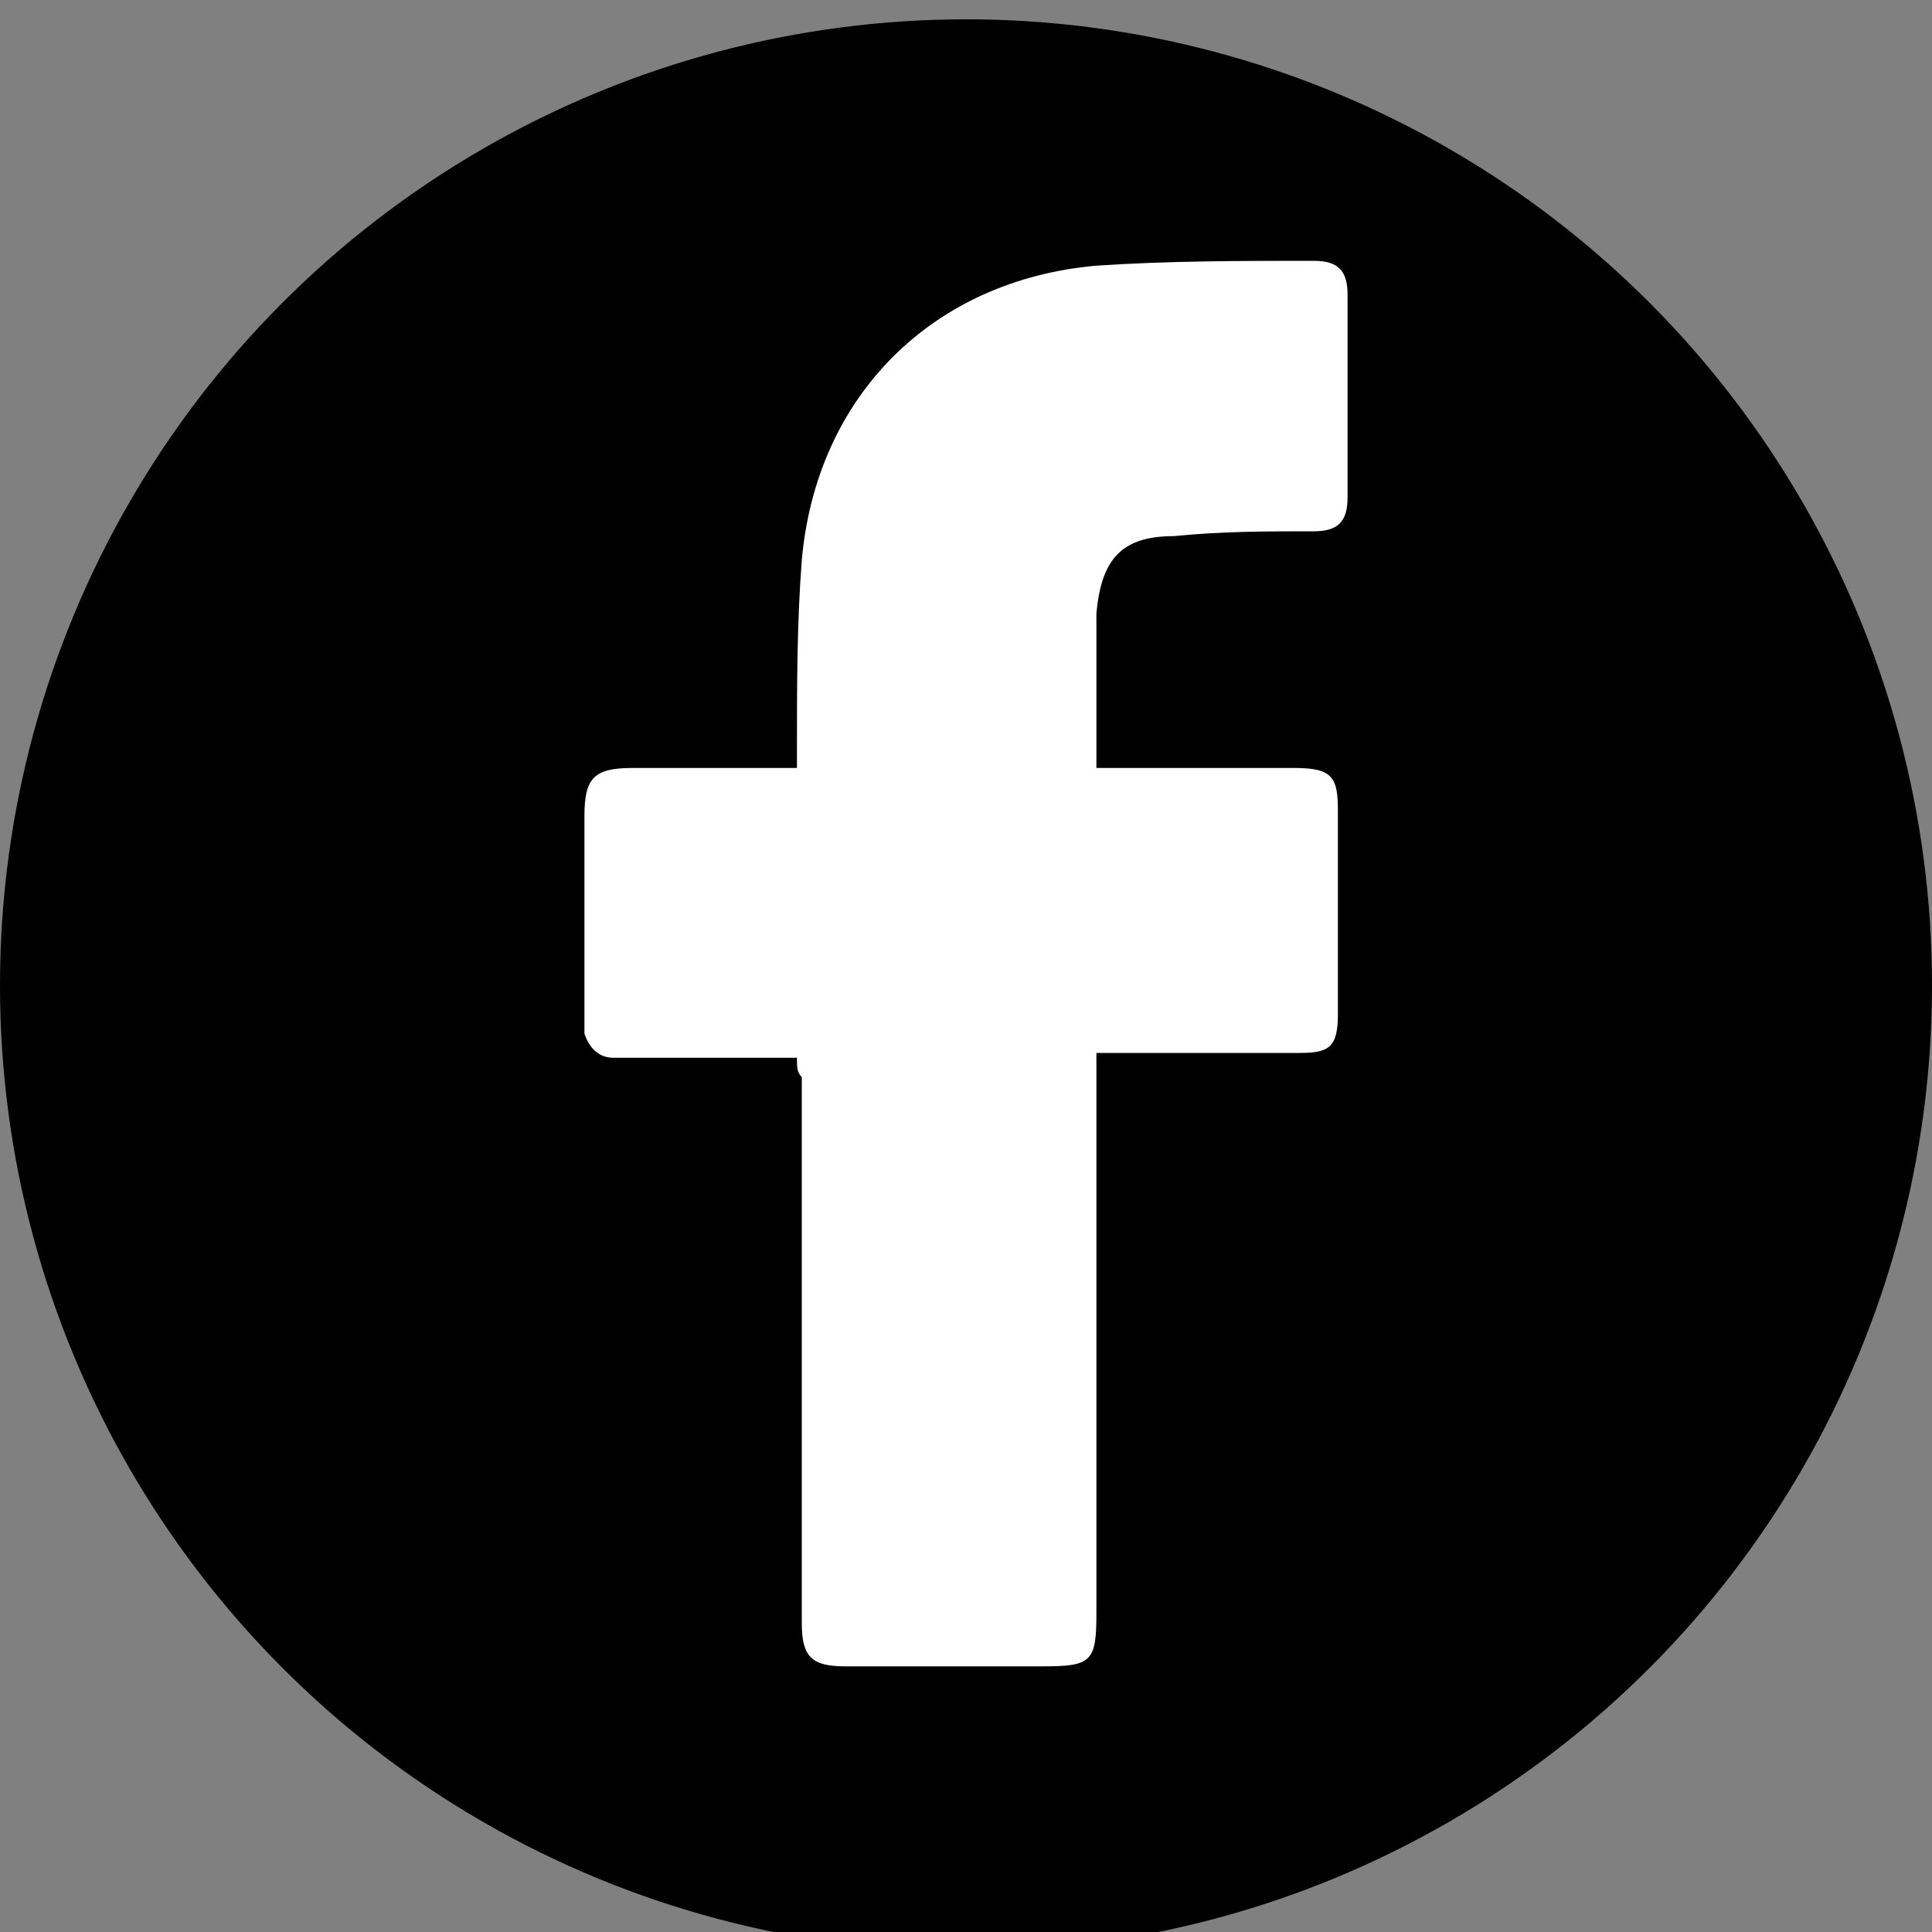
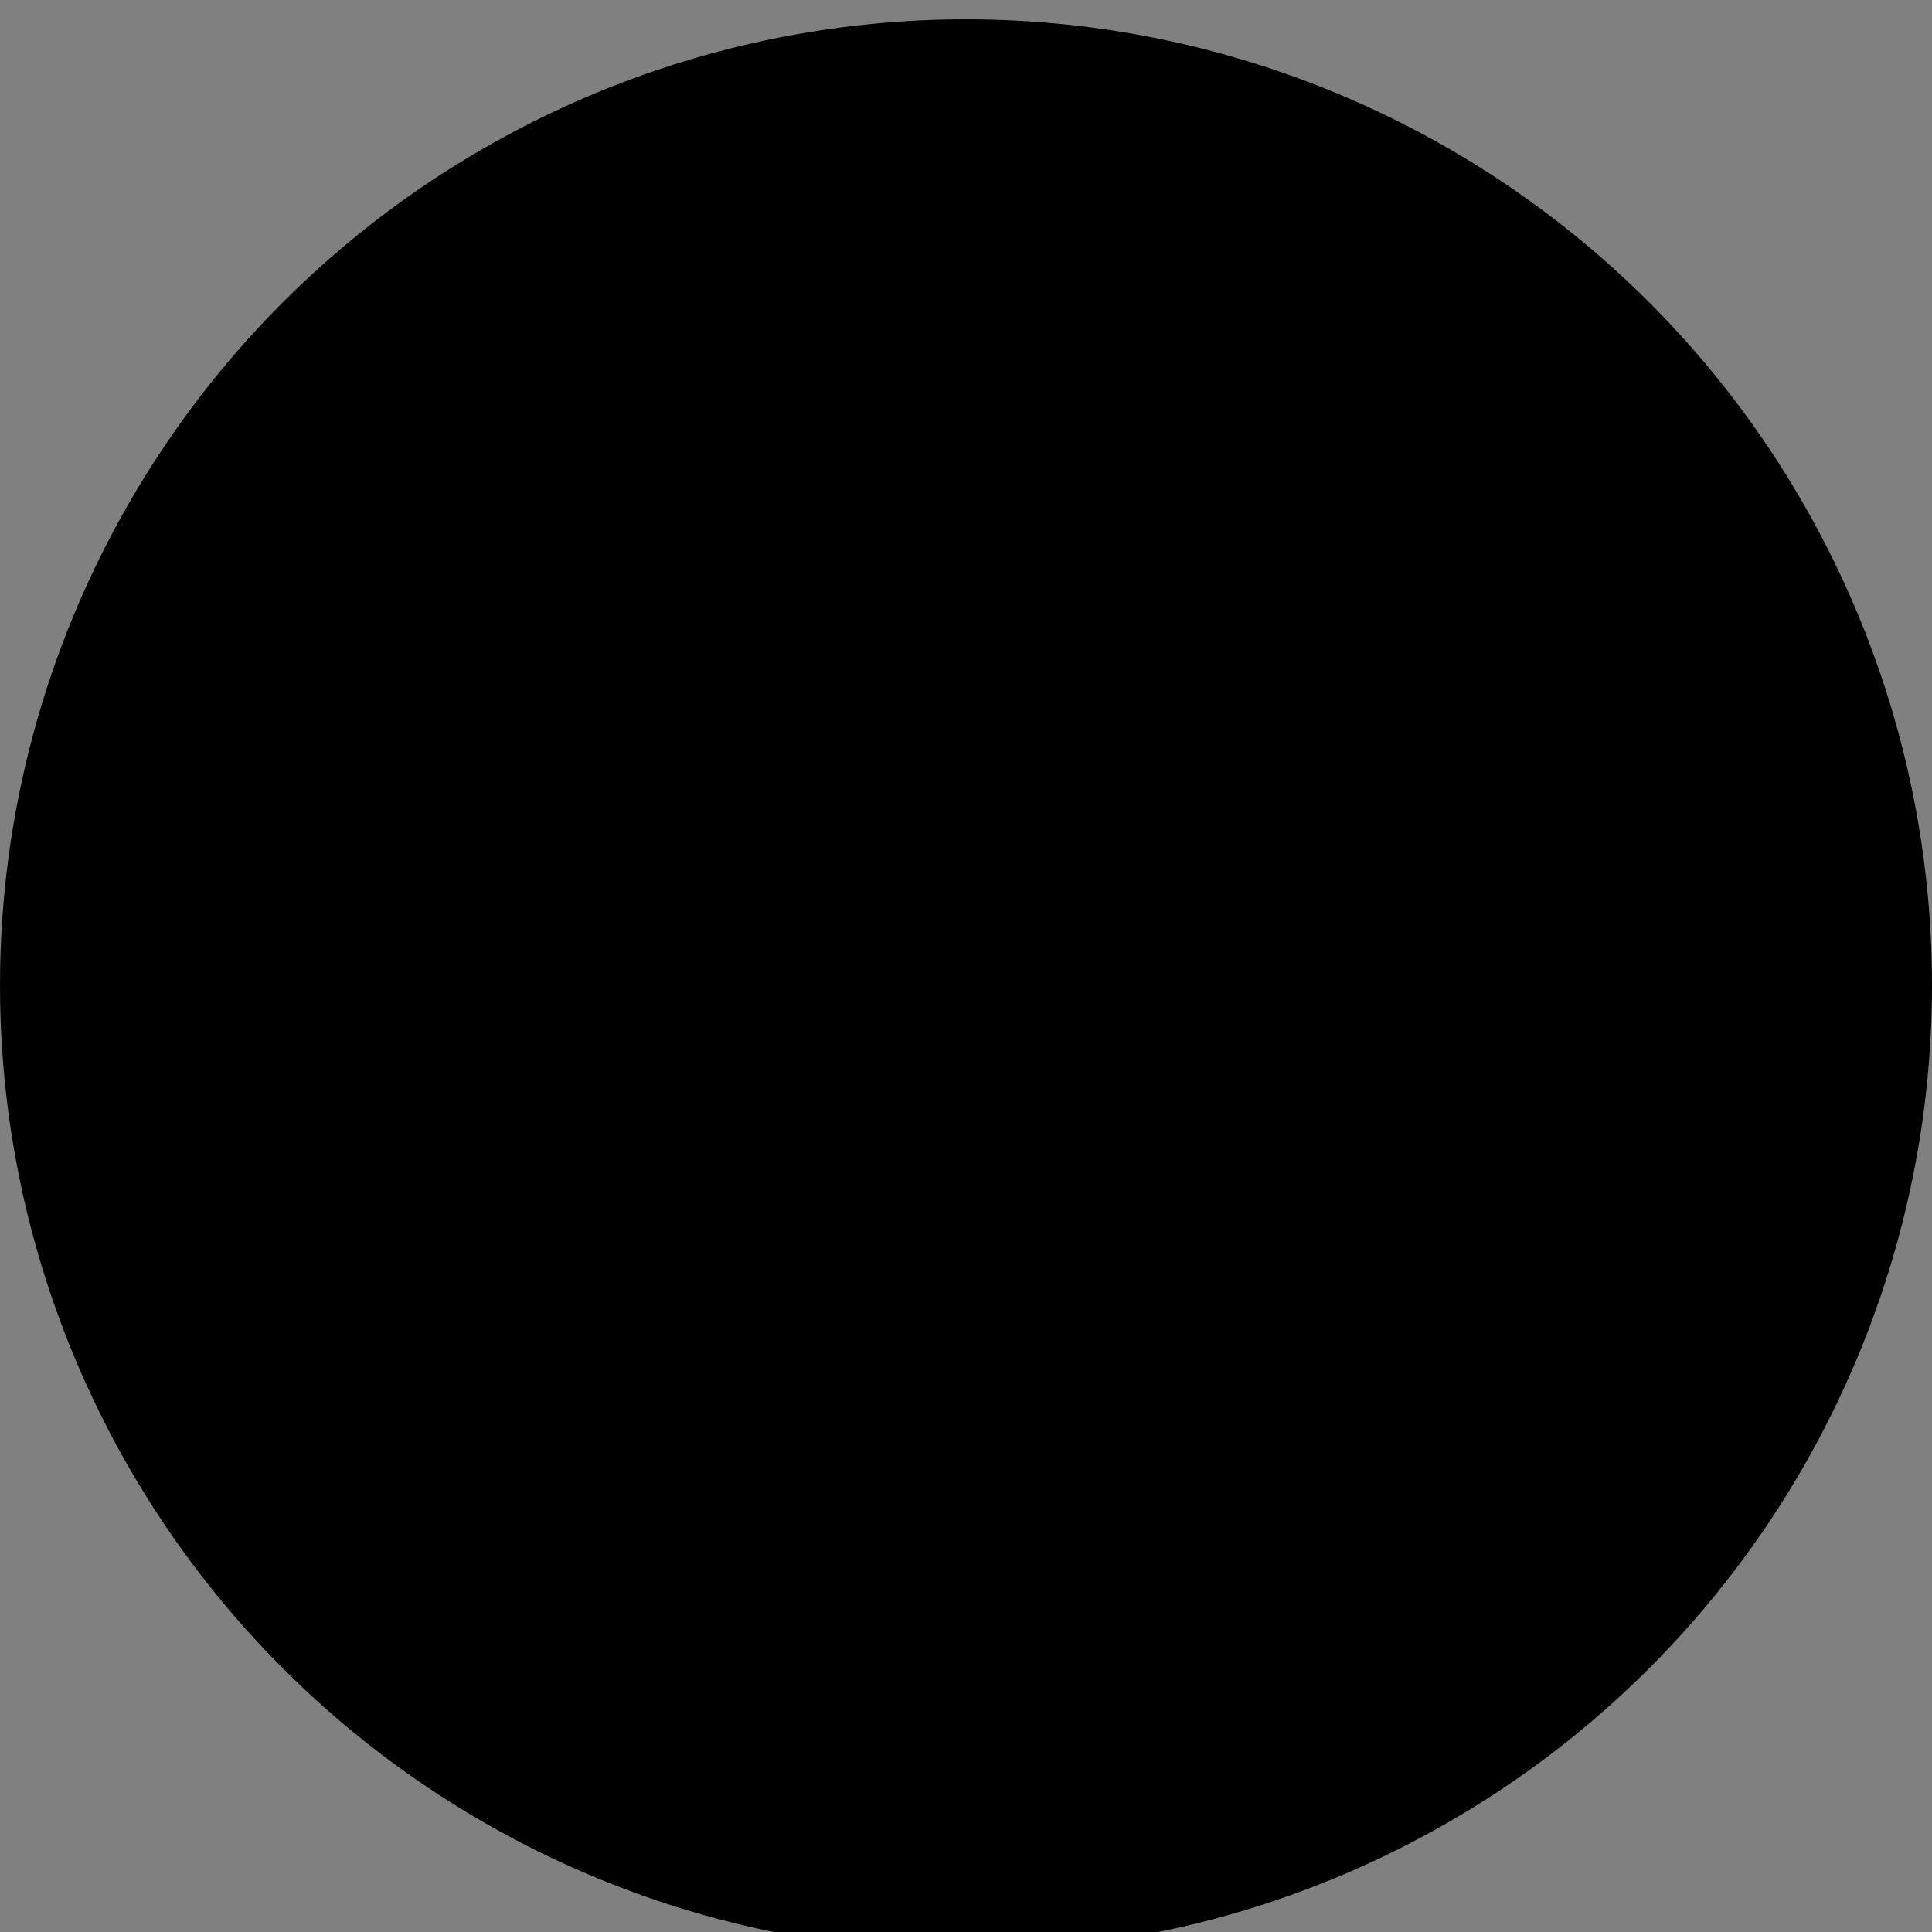
<svg xmlns="http://www.w3.org/2000/svg" version="1.1" id="Layer_1" x="0px" y="0px" width="40px" height="40px" viewBox="0 0 40 40" style="enable-background:new 0 0 40 40;" xml:space="preserve">
  <rect x="0" y="0" width="40" height="40" fill="#808080" stroke="none" />
  <style type="text/css">
	.st0{fill:#FFFFFF;}
</style>
  <circle cx="20" cy="20.4" r="20" />
-   <path class="st0" d="M16.5,21.9c-0.9,0-1.7,0-2.5,0c-0.4,0-0.9,0-1.3,0c-0.3,0-0.5-0.2-0.6-0.5c0-0.1,0-0.3,0-0.4c0-1.4,0-2.7,0-4.1  c0-0.8,0.2-1,1-1c1.1,0,2.2,0,3.4,0c0-0.1,0-0.3,0-0.4c0-1.3,0-2.6,0.1-3.9c0.3-3.4,2.7-5.8,6.1-6.1c1.5-0.1,3-0.1,4.5-0.1  c0.5,0,0.7,0.2,0.7,0.7c0,1.4,0,2.8,0,4.2c0,0.5-0.2,0.7-0.7,0.7c-1,0-1.9,0-2.9,0.1c-1.1,0-1.5,0.5-1.6,1.6c0,1.1,0,2.1,0,3.2  c0.1,0,0.3,0,0.4,0c1.2,0,2.4,0,3.7,0c0.8,0,0.9,0.2,0.9,0.9c0,1.4,0,2.8,0,4.2c0,0.7-0.2,0.8-0.8,0.8c-1.2,0-2.5,0-3.7,0  c-0.1,0-0.3,0-0.5,0c0,0.2,0,0.3,0,0.5c0,3.7,0,7.4,0,11.1c0,1-0.1,1.1-1.1,1.1c-1.4,0-2.7,0-4.1,0c-0.7,0-0.9-0.2-0.9-0.9  c0-3.8,0-7.5,0-11.3C16.5,22.2,16.5,22.1,16.5,21.9z" />
</svg>